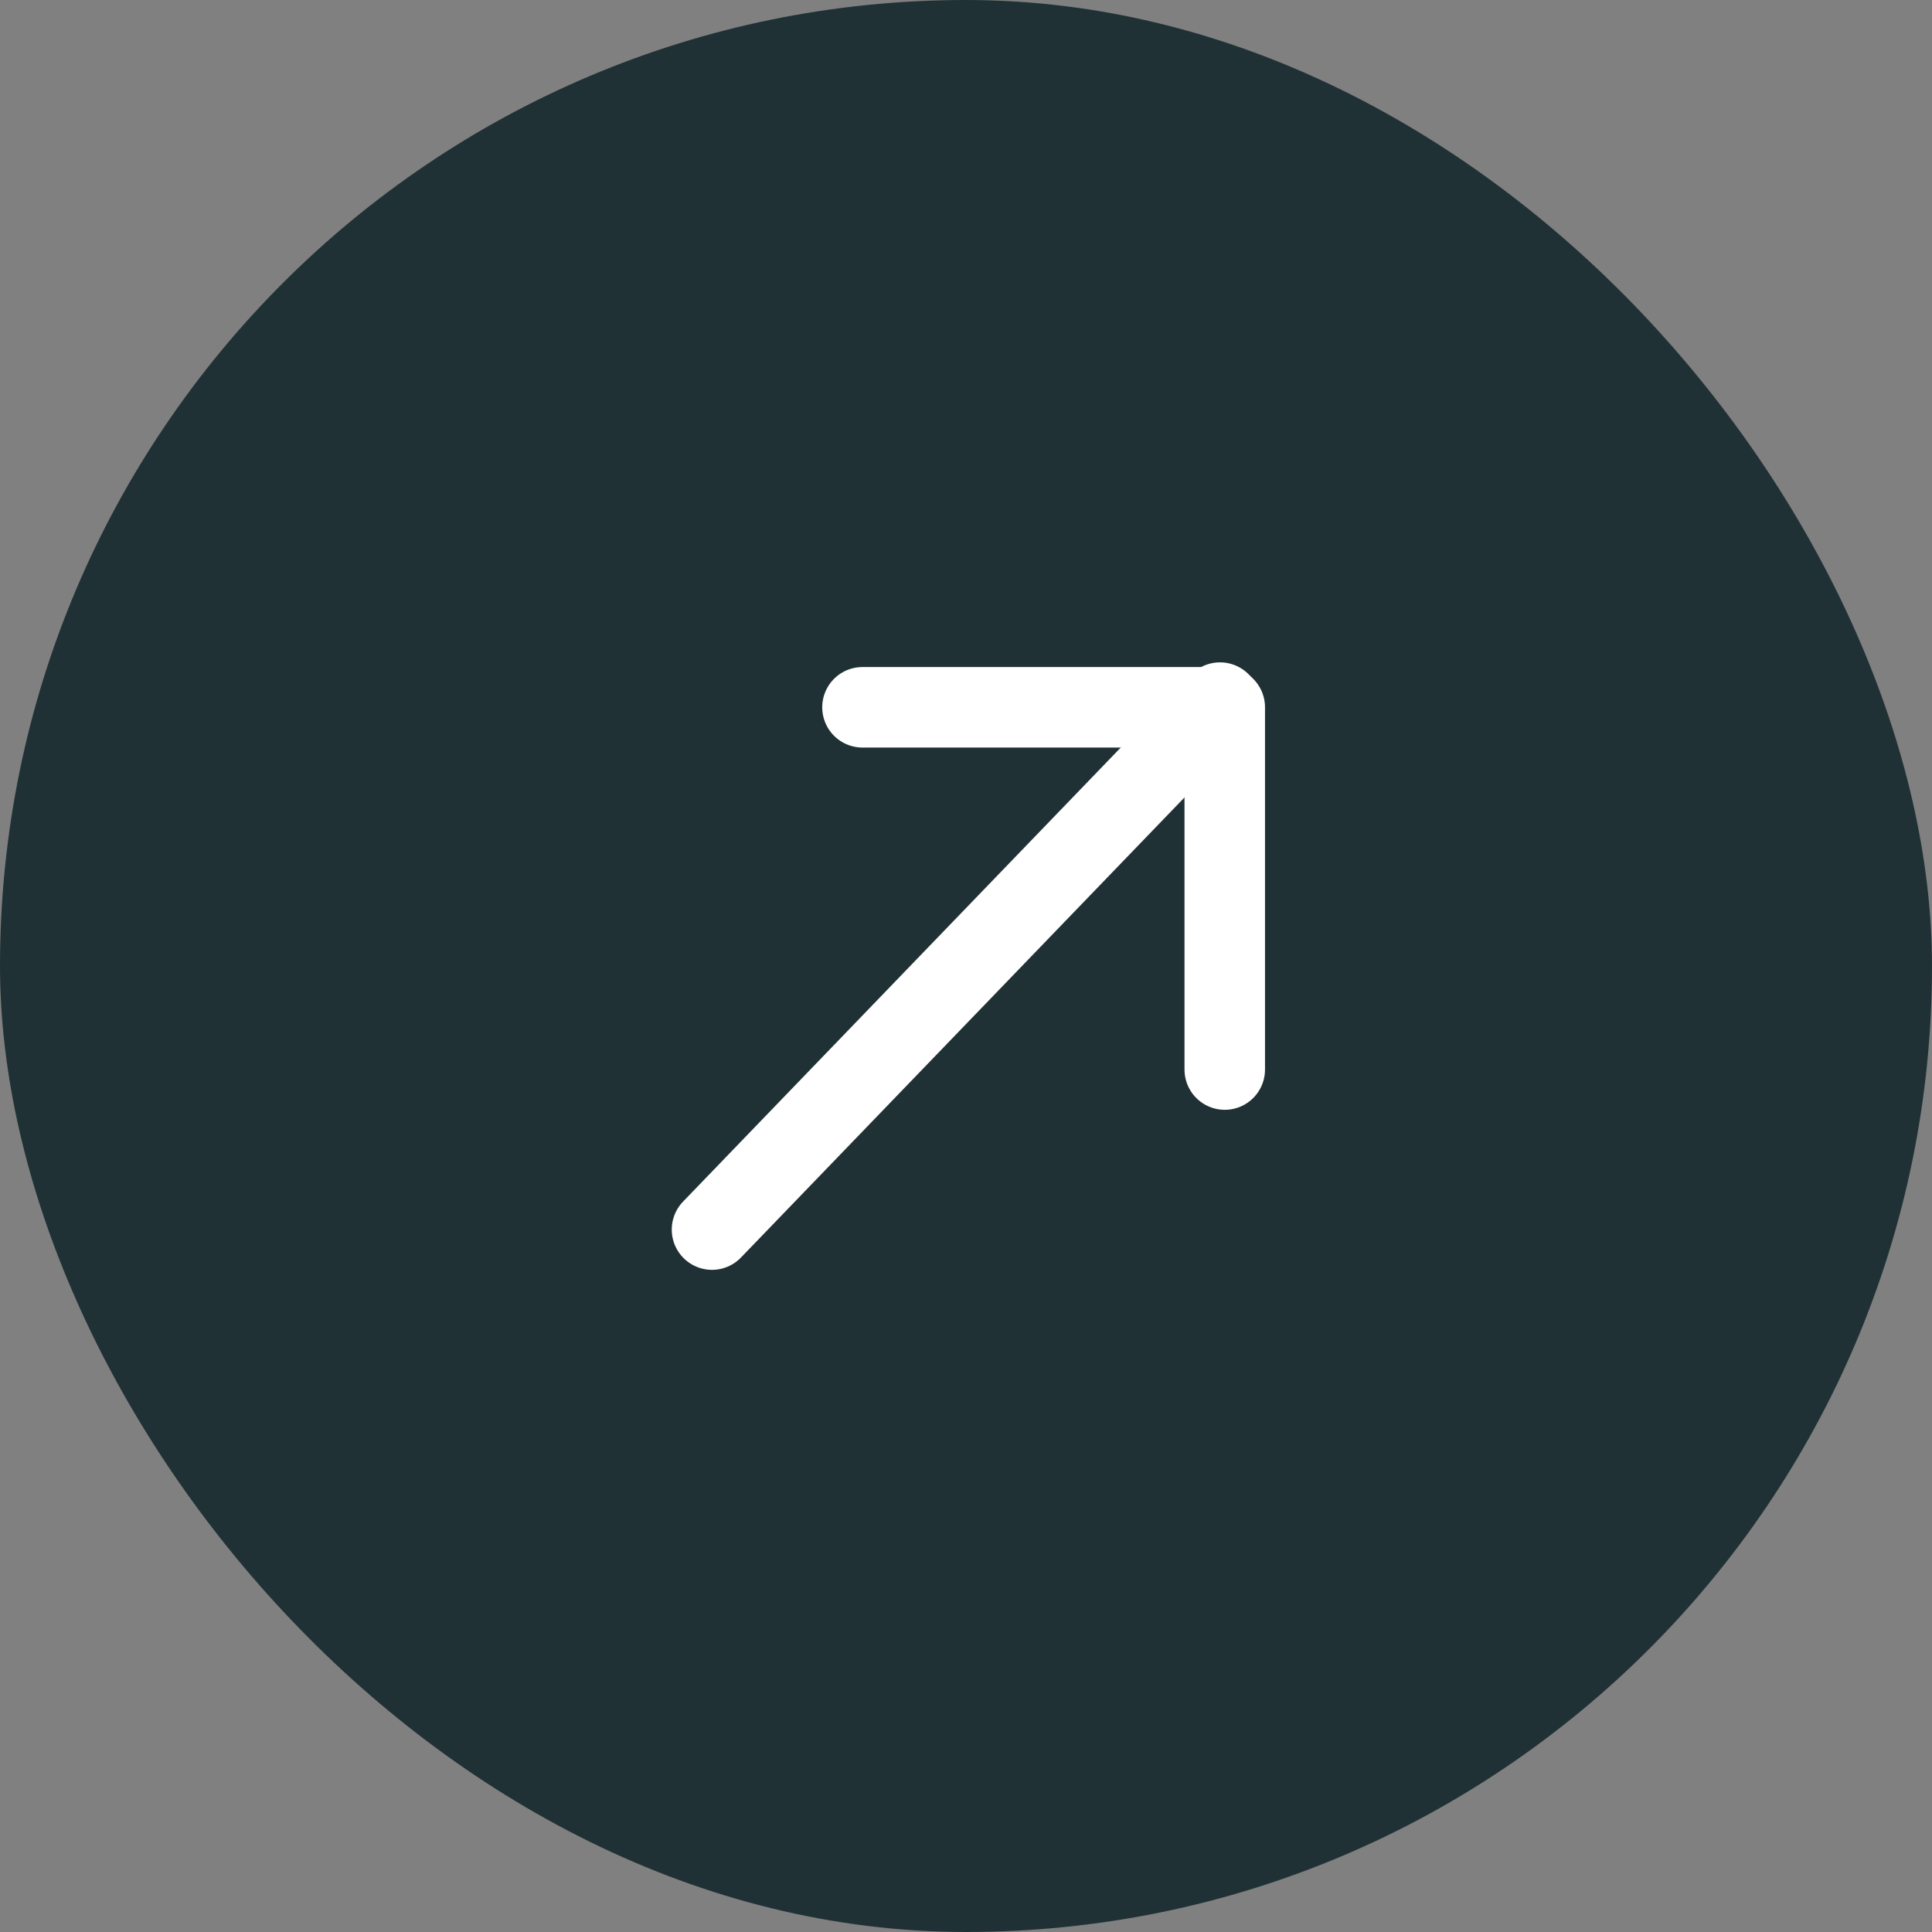
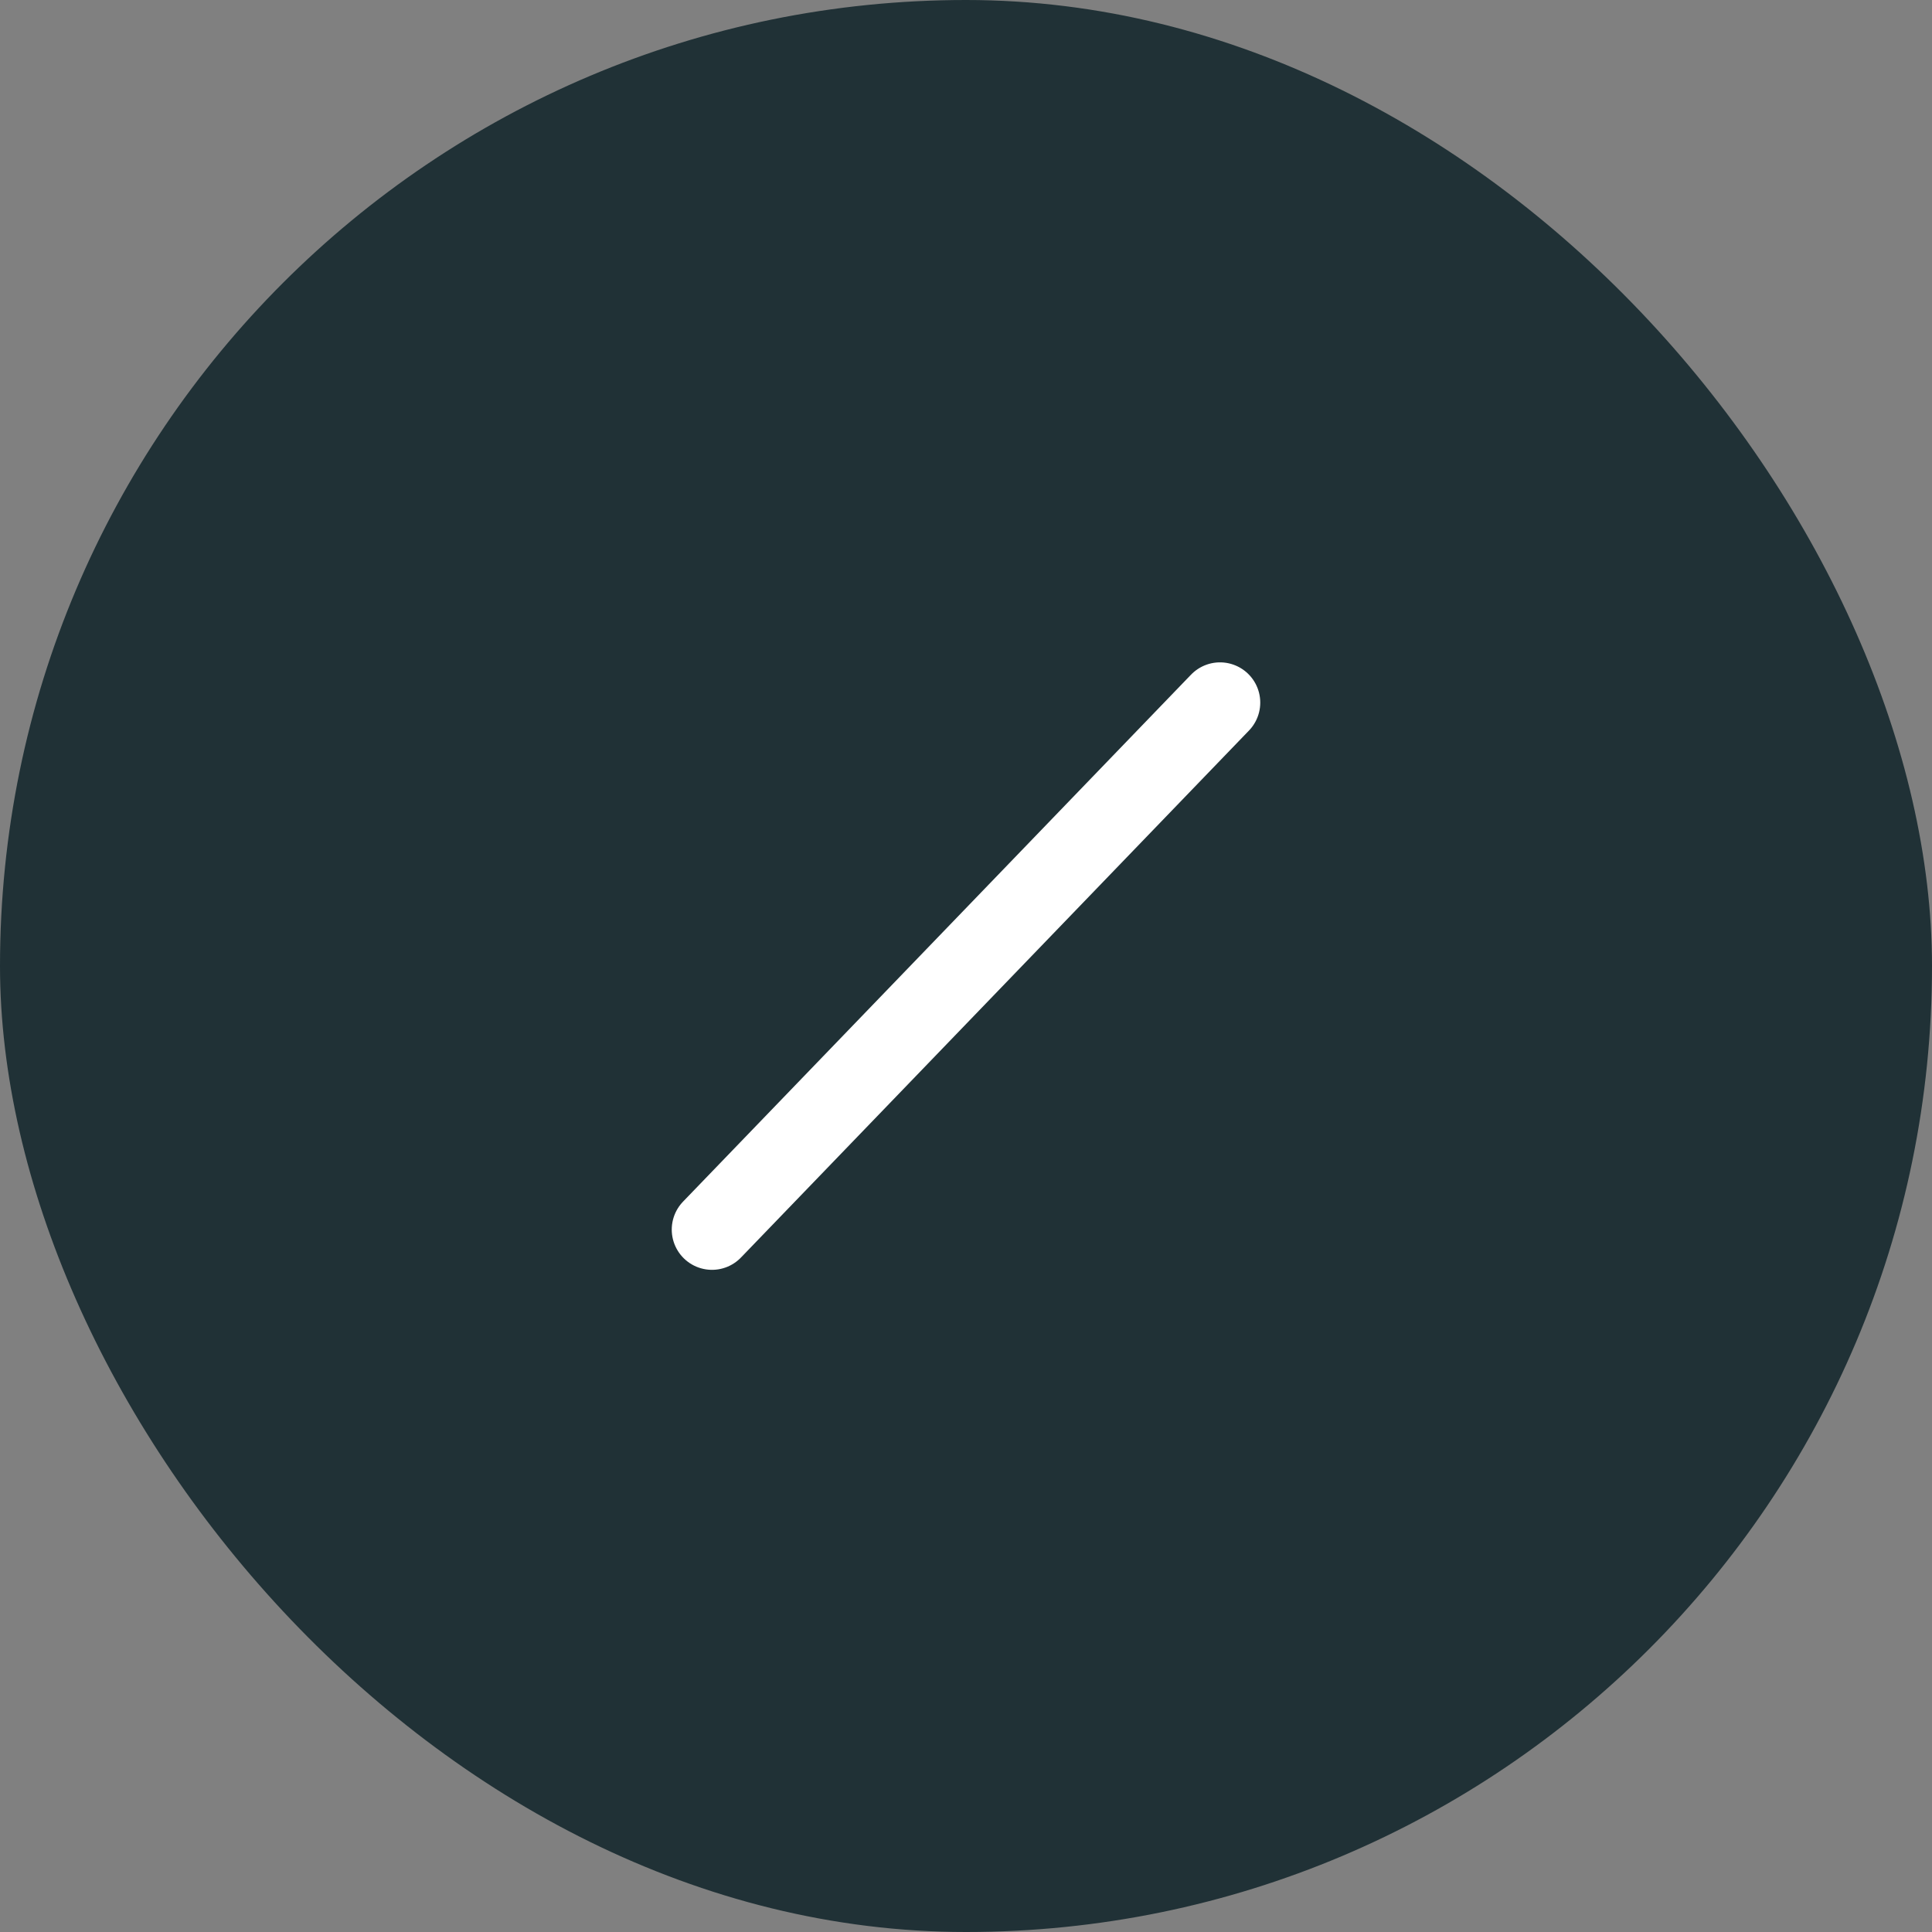
<svg xmlns="http://www.w3.org/2000/svg" width="72" height="72" viewBox="0 0 72 72" fill="none">
  <rect x="0" y="0" width="72" height="72" fill="#808080" stroke="none" />
  <rect width="72" height="72" rx="36" fill="#203136" />
  <path d="M26.534 45.823L45.466 26.184" stroke="white" stroke-width="3" stroke-linecap="round" stroke-linejoin="round" />
-   <path d="M32.142 26.359L45.643 26.359L45.643 39.859" stroke="white" stroke-width="3" stroke-linecap="round" stroke-linejoin="round" />
</svg>